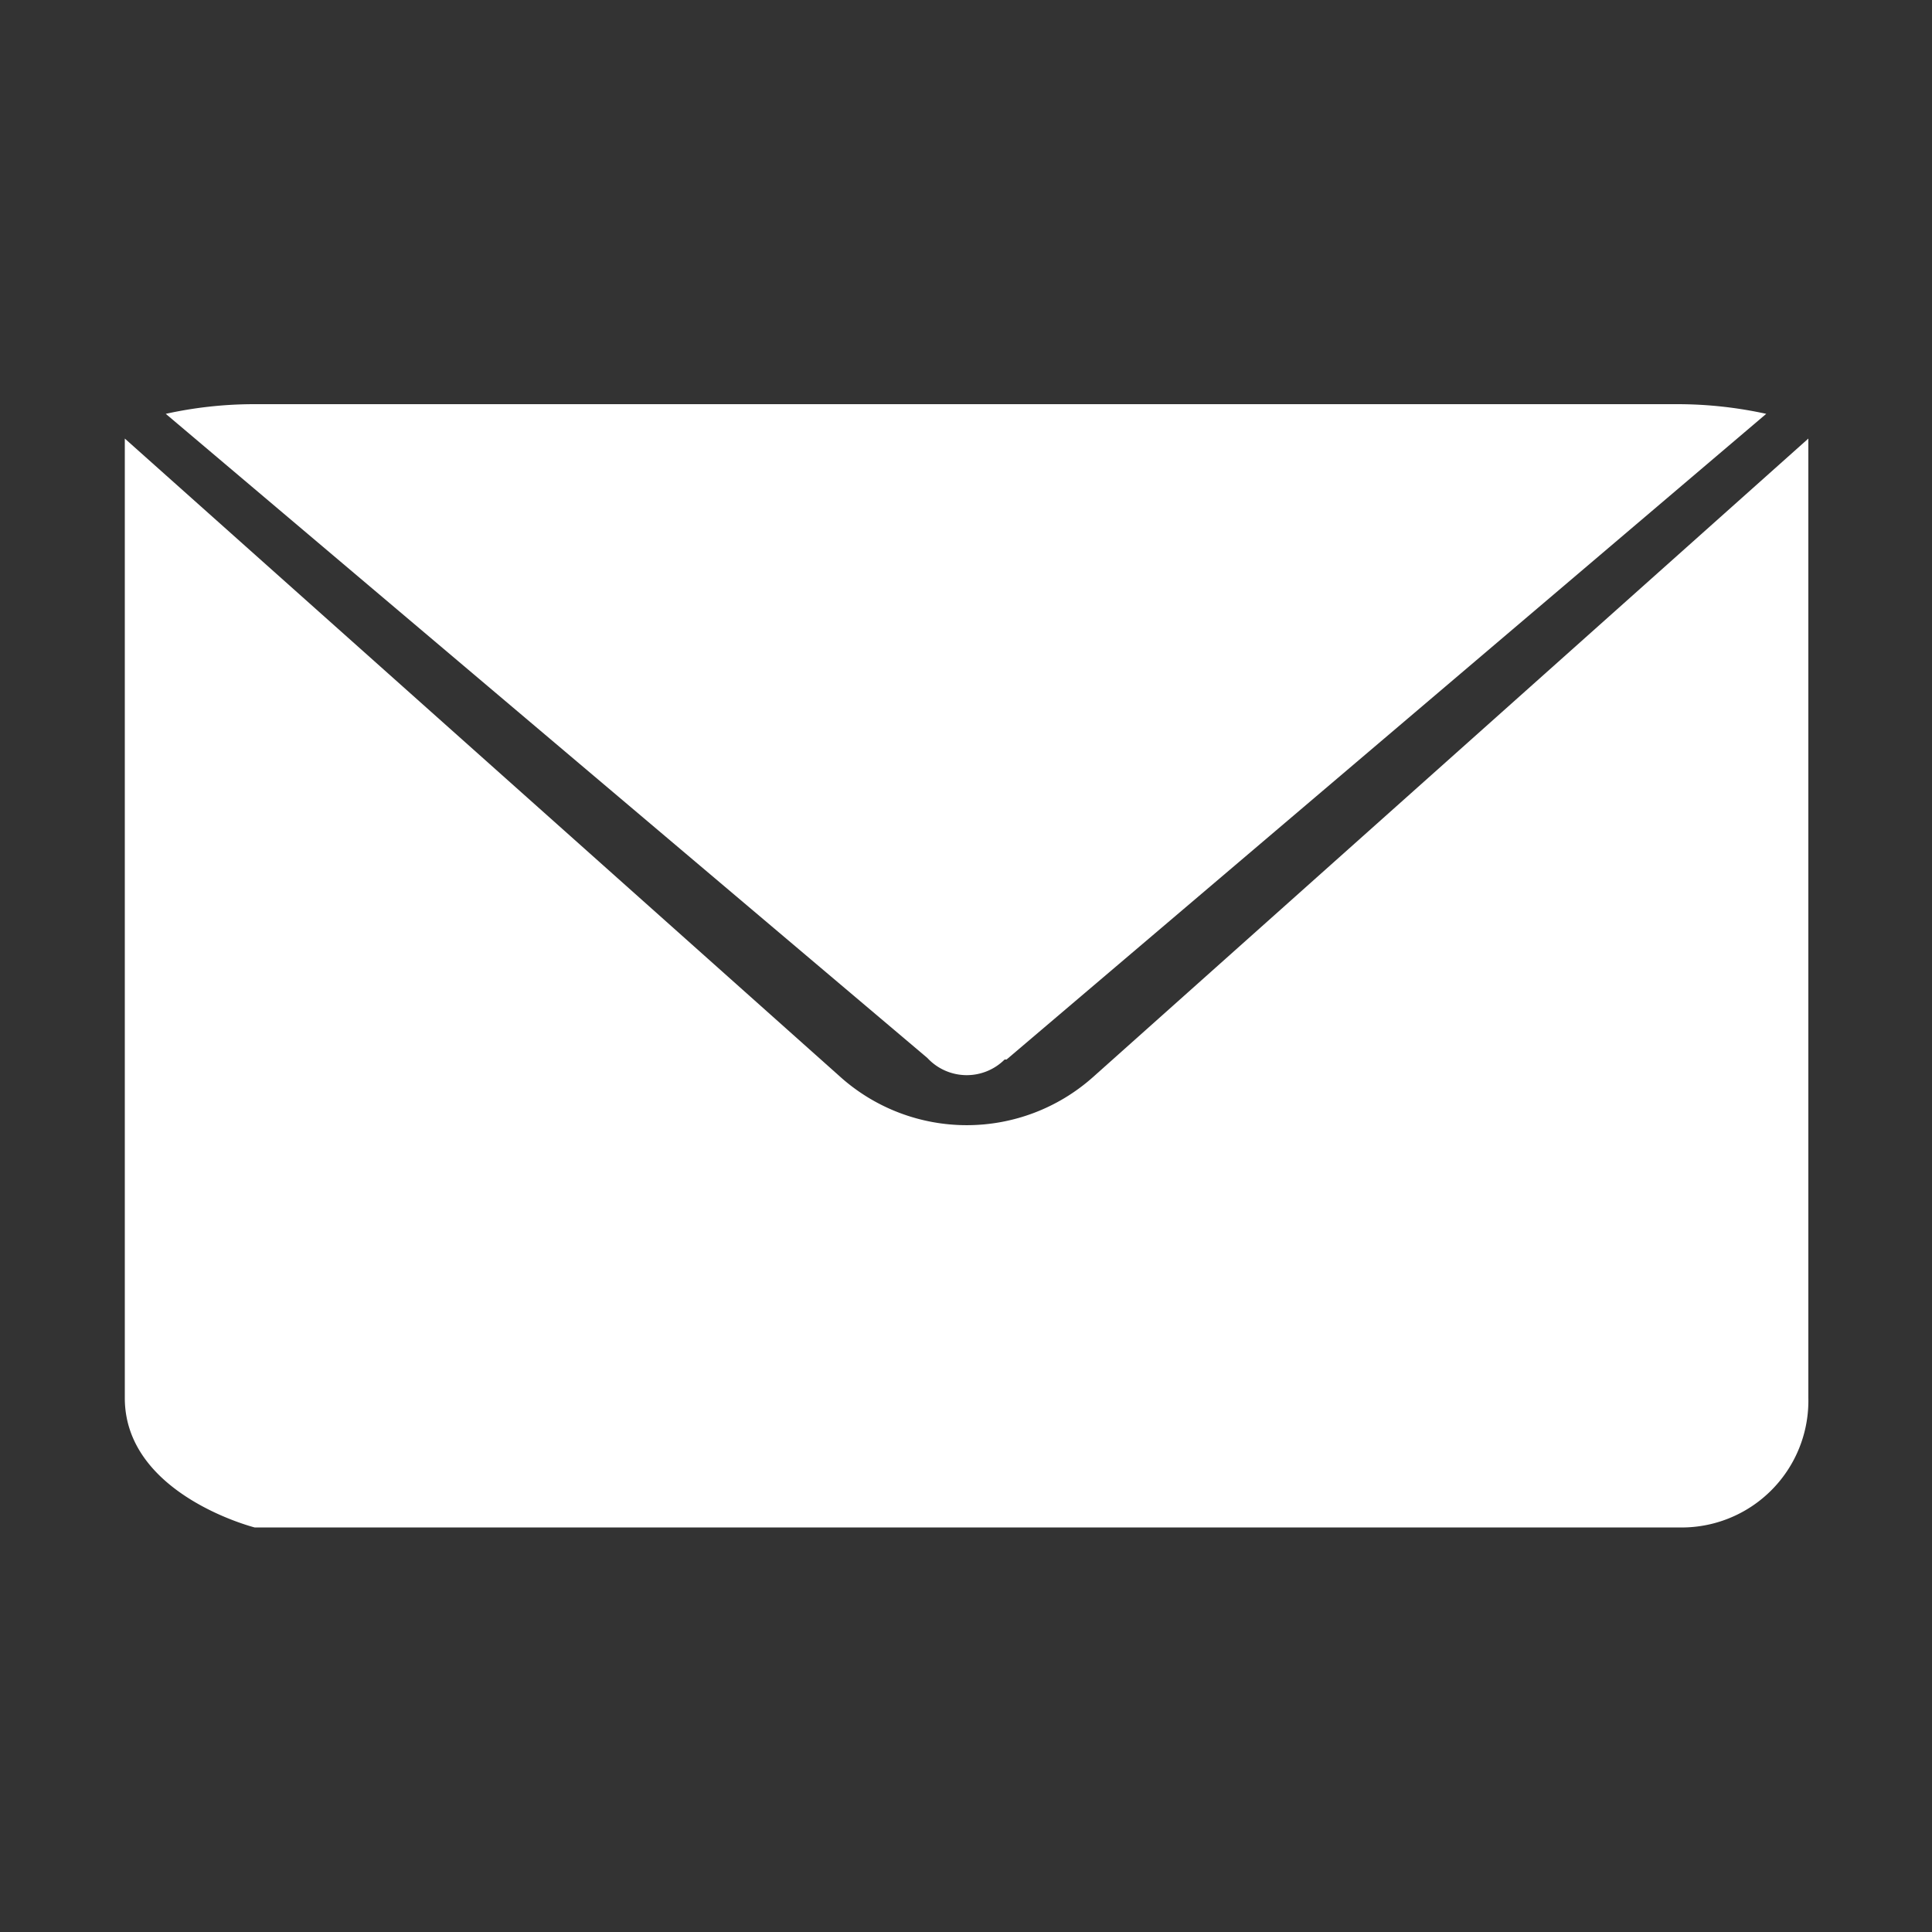
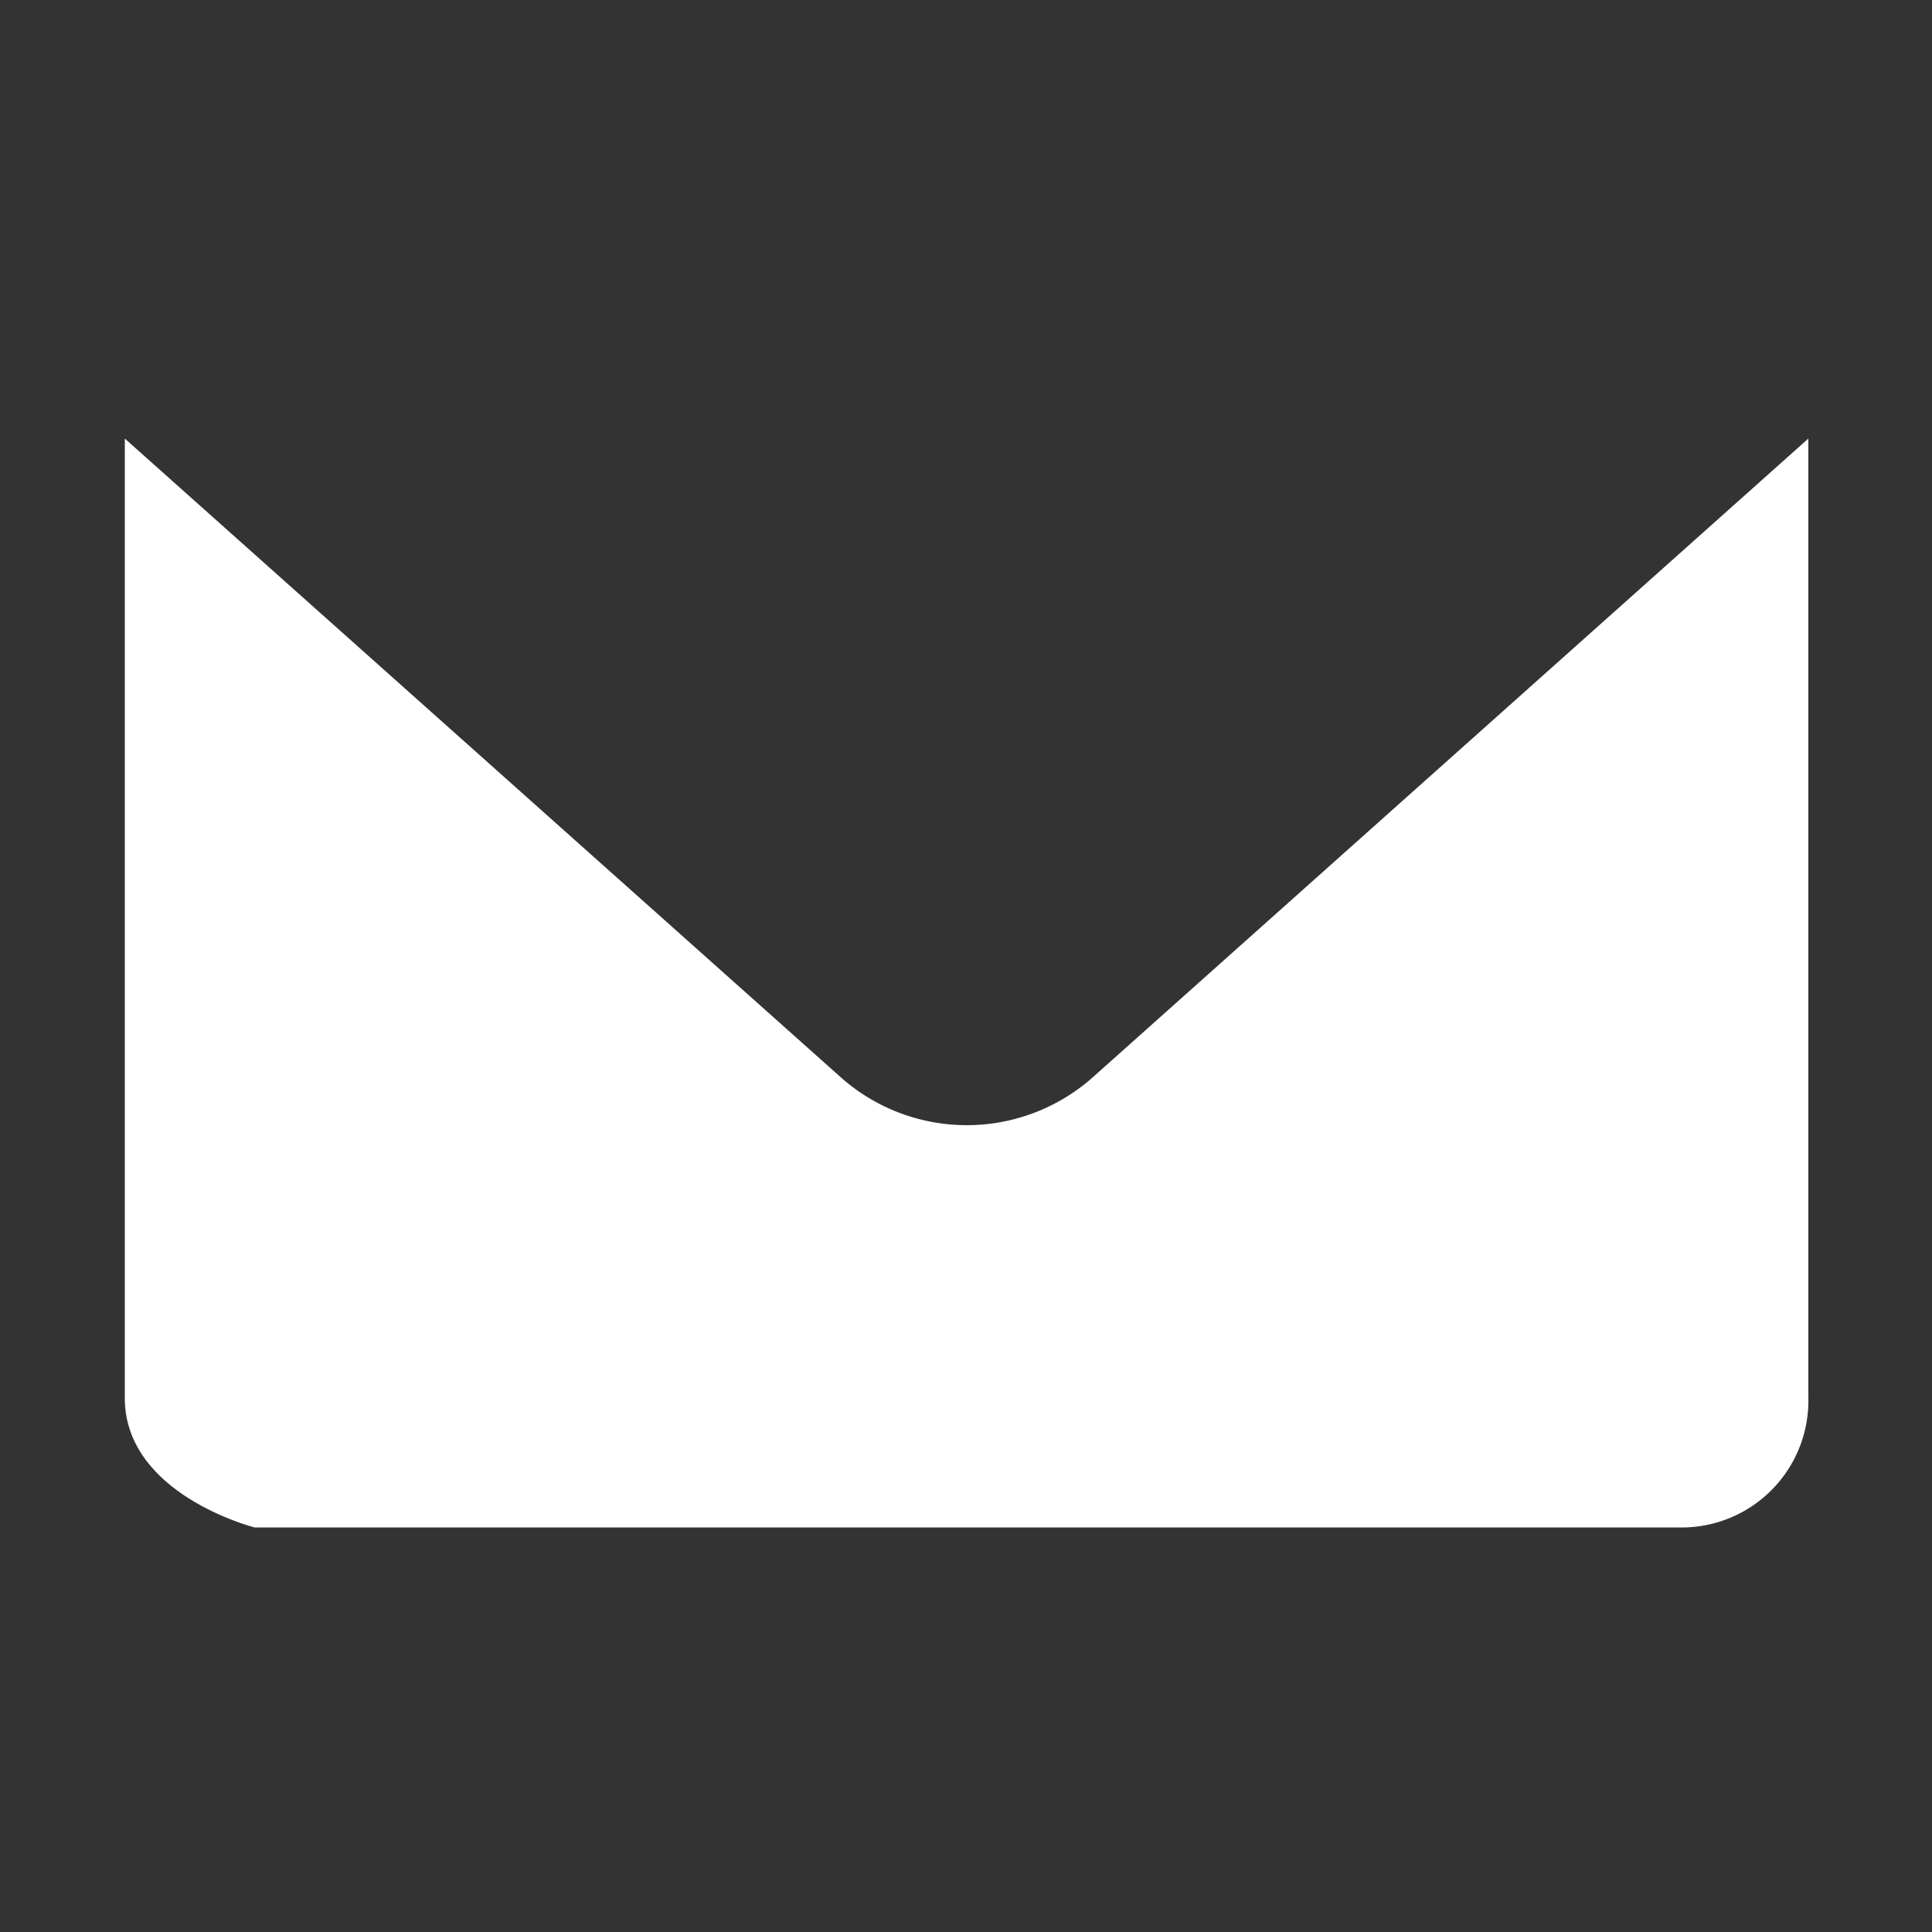
<svg xmlns="http://www.w3.org/2000/svg" id="Calque_1" data-name="Calque 1" viewBox="0 0 50 50">
  <rect x="0" y="0" width="50" height="50" fill="#333333" stroke="none" />
  <defs>
    <style>.cls-1{fill:#fff;}</style>
  </defs>
  <g id="Groupe_16638" data-name="Groupe 16638">
    <g id="Groupe_16637" data-name="Groupe 16637">
-       <path class="cls-1" d="M26,27.42l.05,0L45.71,10.71a10.74,10.74,0,0,0-2.27-.25H6.55a10.65,10.65,0,0,0-2.26.25L24,27.38A1.39,1.39,0,0,0,26,27.42Z" />
      <path class="cls-1" d="M6.55,39.53H43.44a3.28,3.28,0,0,0,3.36-3.35l0-24.83L28.27,27.89a4.91,4.91,0,0,1-6.5,0L3.23,11.35c0,.15,0,22.94,0,24.83,0,2.5,3.36,3.35,3.36,3.35" />
    </g>
  </g>
</svg>